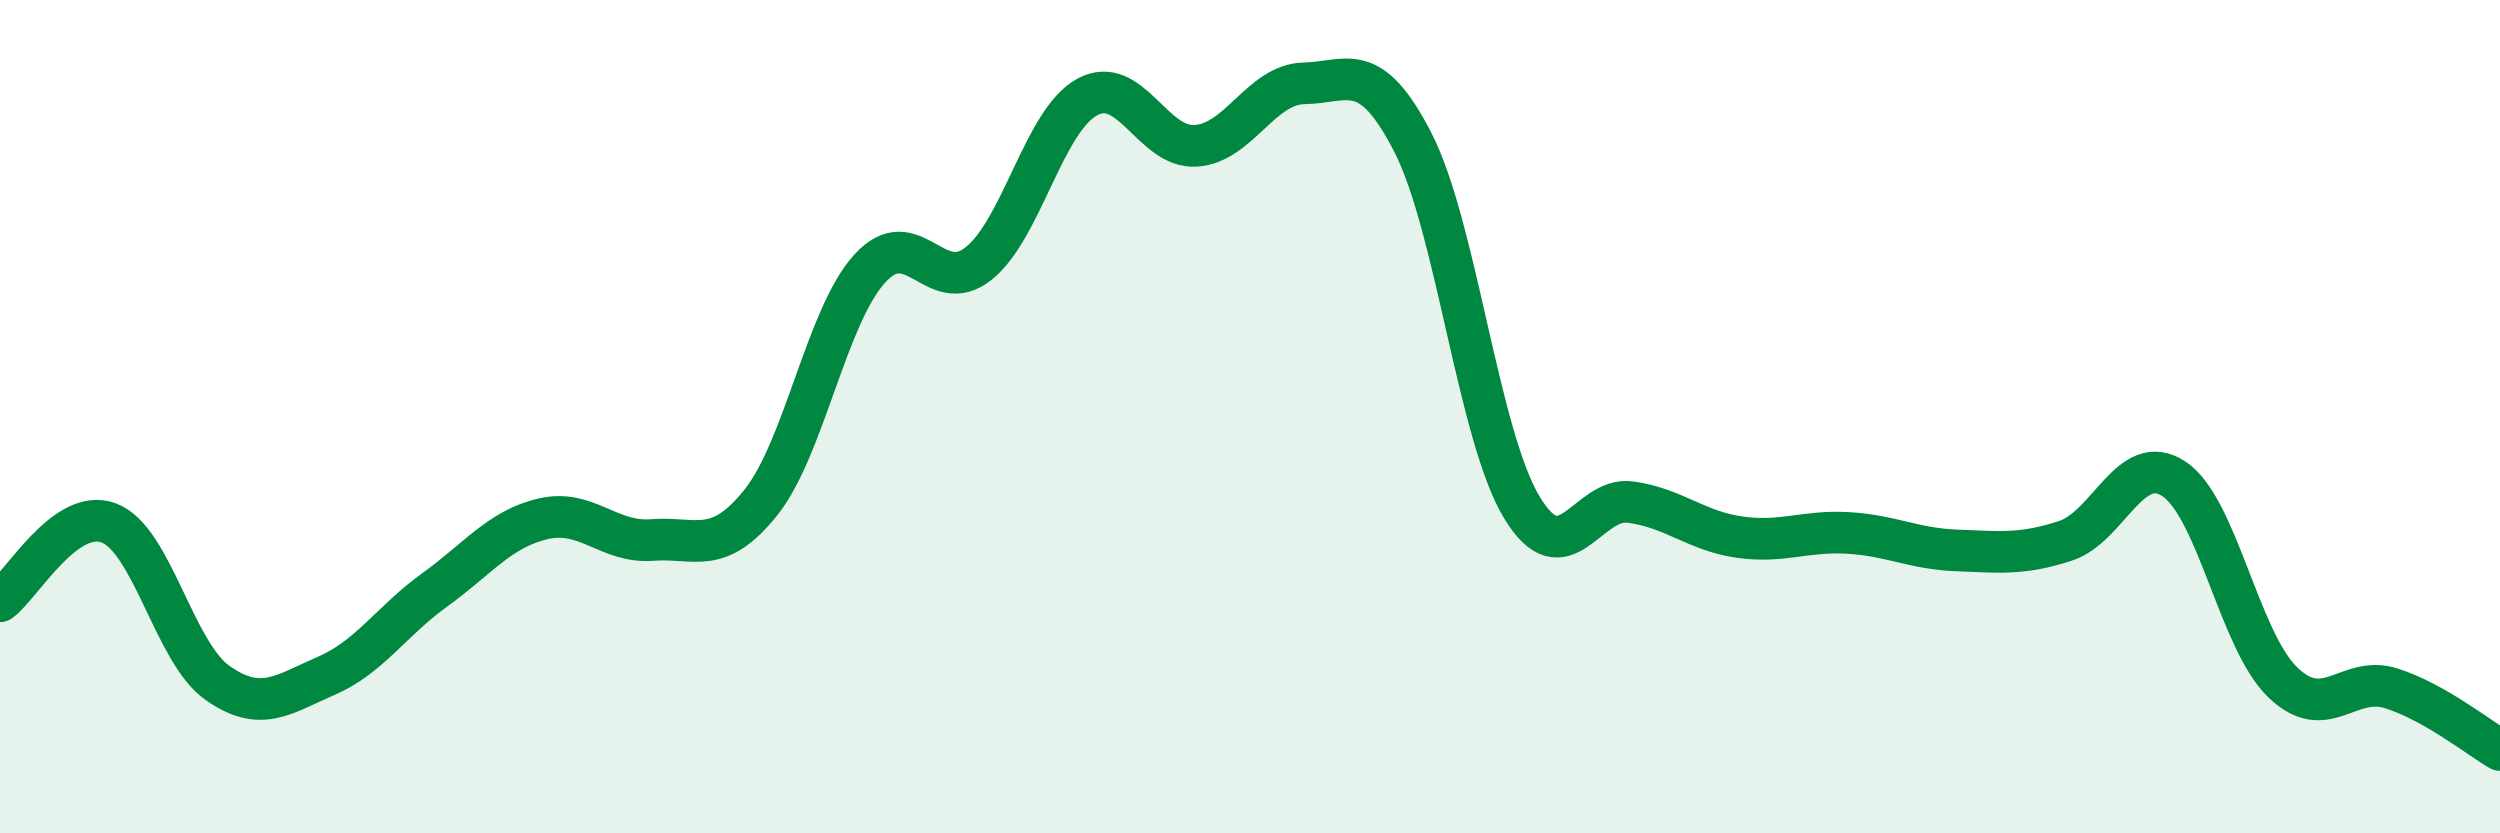
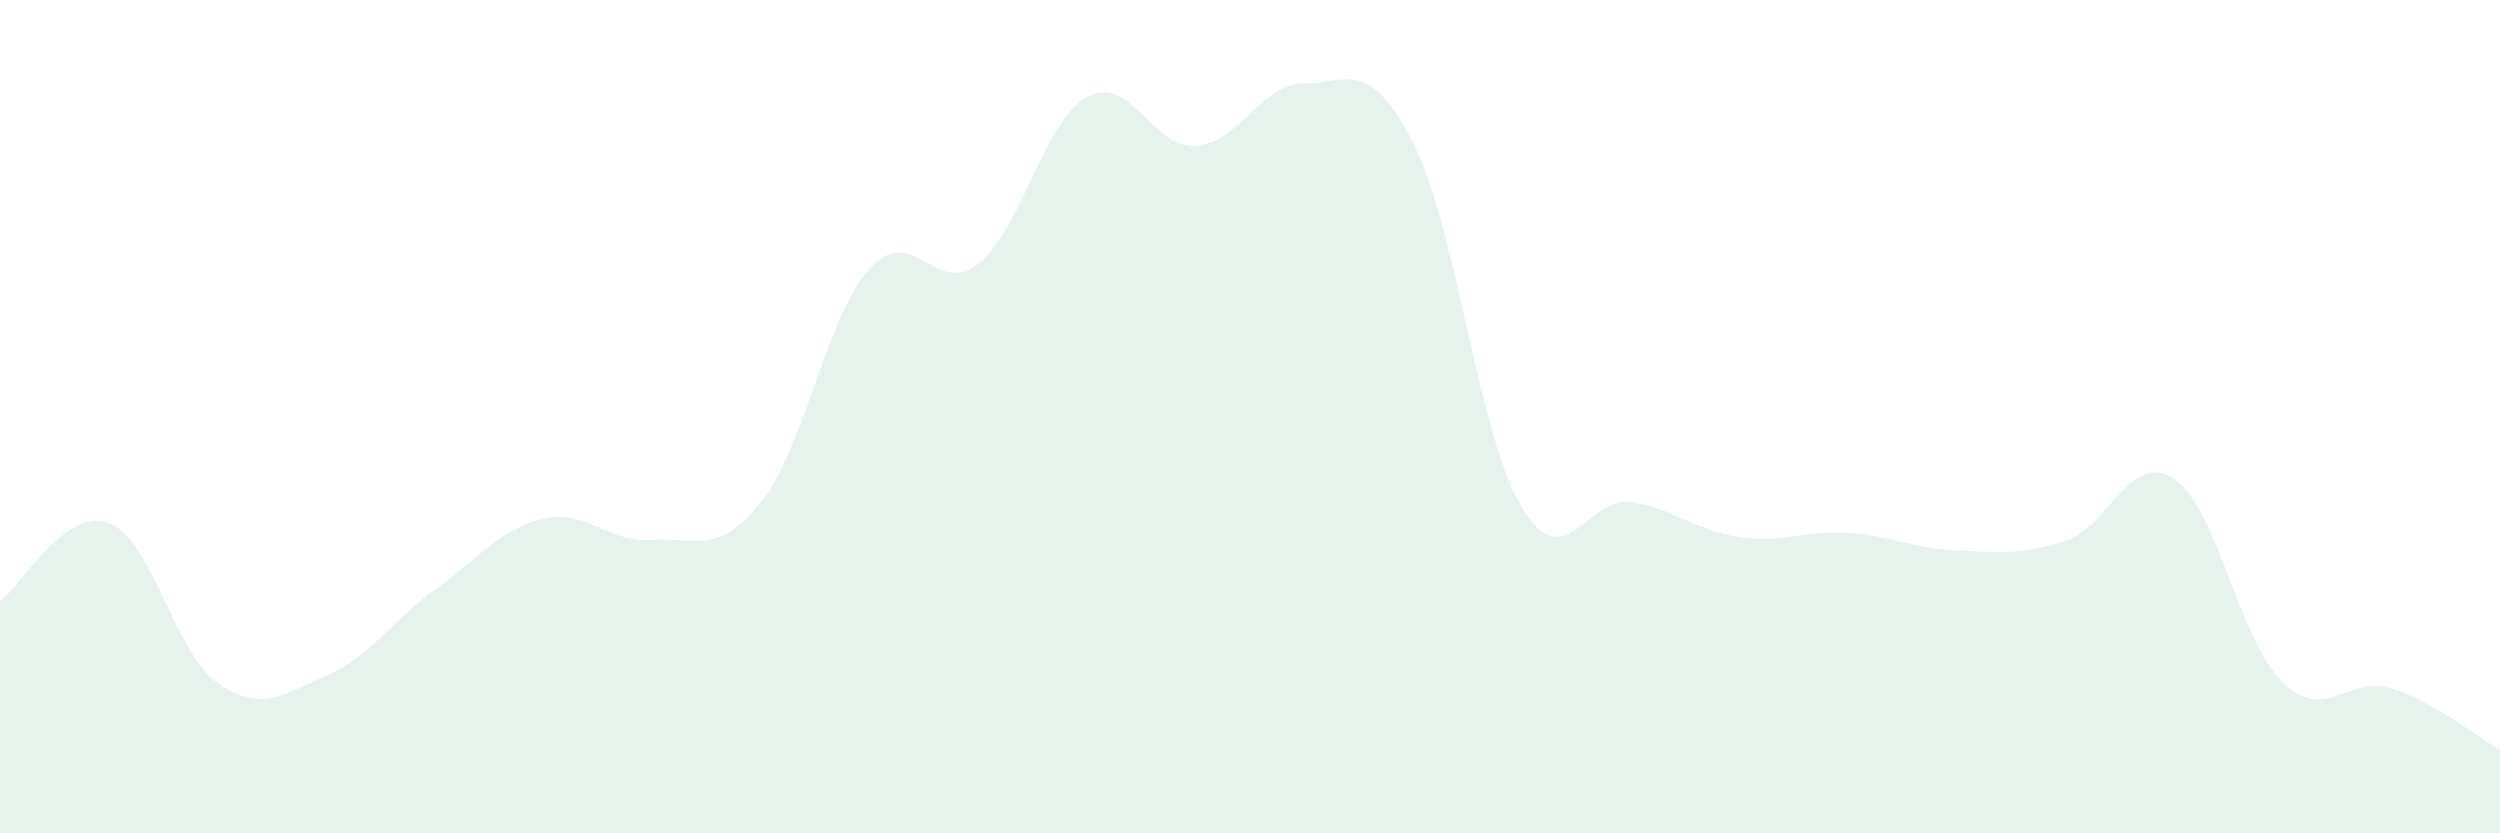
<svg xmlns="http://www.w3.org/2000/svg" width="60" height="20" viewBox="0 0 60 20">
  <path d="M 0,14.43 C 0.52,14.05 1.57,12.16 2.61,12.55 C 3.65,12.94 4.18,15.66 5.22,16.39 C 6.26,17.12 6.79,16.67 7.83,16.22 C 8.87,15.77 9.39,14.91 10.43,14.16 C 11.47,13.41 12,12.69 13.04,12.45 C 14.08,12.21 14.61,13.04 15.65,12.96 C 16.69,12.88 17.22,13.36 18.26,12.06 C 19.3,10.76 19.83,7.6 20.87,6.45 C 21.91,5.3 22.44,7.15 23.48,6.33 C 24.52,5.51 25.05,2.9 26.09,2.33 C 27.13,1.76 27.66,3.57 28.7,3.5 C 29.74,3.43 30.26,2.02 31.3,2 C 32.34,1.98 32.87,1.39 33.91,3.42 C 34.95,5.45 35.48,10.44 36.52,12.17 C 37.56,13.9 38.09,11.91 39.13,12.05 C 40.17,12.19 40.7,12.74 41.74,12.89 C 42.78,13.04 43.31,12.73 44.35,12.79 C 45.39,12.85 45.92,13.17 46.96,13.21 C 48,13.25 48.53,13.32 49.57,12.98 C 50.61,12.64 51.13,10.81 52.17,11.49 C 53.21,12.17 53.74,15.36 54.78,16.37 C 55.82,17.38 56.35,16.19 57.39,16.52 C 58.43,16.85 59.48,17.7 60,18L60 20L0 20Z" fill="#008740" opacity="0.1" stroke-linecap="round" stroke-linejoin="round" />
-   <path d="M 0,14.43 C 0.52,14.05 1.57,12.16 2.61,12.55 C 3.65,12.94 4.18,15.66 5.22,16.39 C 6.26,17.12 6.79,16.67 7.83,16.22 C 8.87,15.77 9.39,14.91 10.43,14.16 C 11.47,13.41 12,12.69 13.04,12.45 C 14.08,12.21 14.61,13.04 15.65,12.96 C 16.69,12.88 17.22,13.36 18.26,12.06 C 19.3,10.76 19.83,7.6 20.87,6.45 C 21.91,5.3 22.44,7.15 23.48,6.33 C 24.52,5.51 25.05,2.9 26.09,2.33 C 27.13,1.76 27.66,3.57 28.7,3.5 C 29.74,3.43 30.26,2.02 31.3,2 C 32.34,1.98 32.87,1.39 33.91,3.42 C 34.95,5.45 35.48,10.44 36.52,12.17 C 37.56,13.9 38.09,11.91 39.13,12.05 C 40.17,12.19 40.7,12.74 41.74,12.89 C 42.78,13.04 43.31,12.73 44.35,12.79 C 45.39,12.85 45.92,13.17 46.96,13.21 C 48,13.25 48.53,13.32 49.57,12.98 C 50.61,12.64 51.13,10.81 52.17,11.49 C 53.21,12.17 53.74,15.36 54.78,16.37 C 55.82,17.38 56.35,16.19 57.39,16.52 C 58.43,16.85 59.48,17.7 60,18" stroke="#008740" stroke-width="1" fill="none" stroke-linecap="round" stroke-linejoin="round" />
</svg>